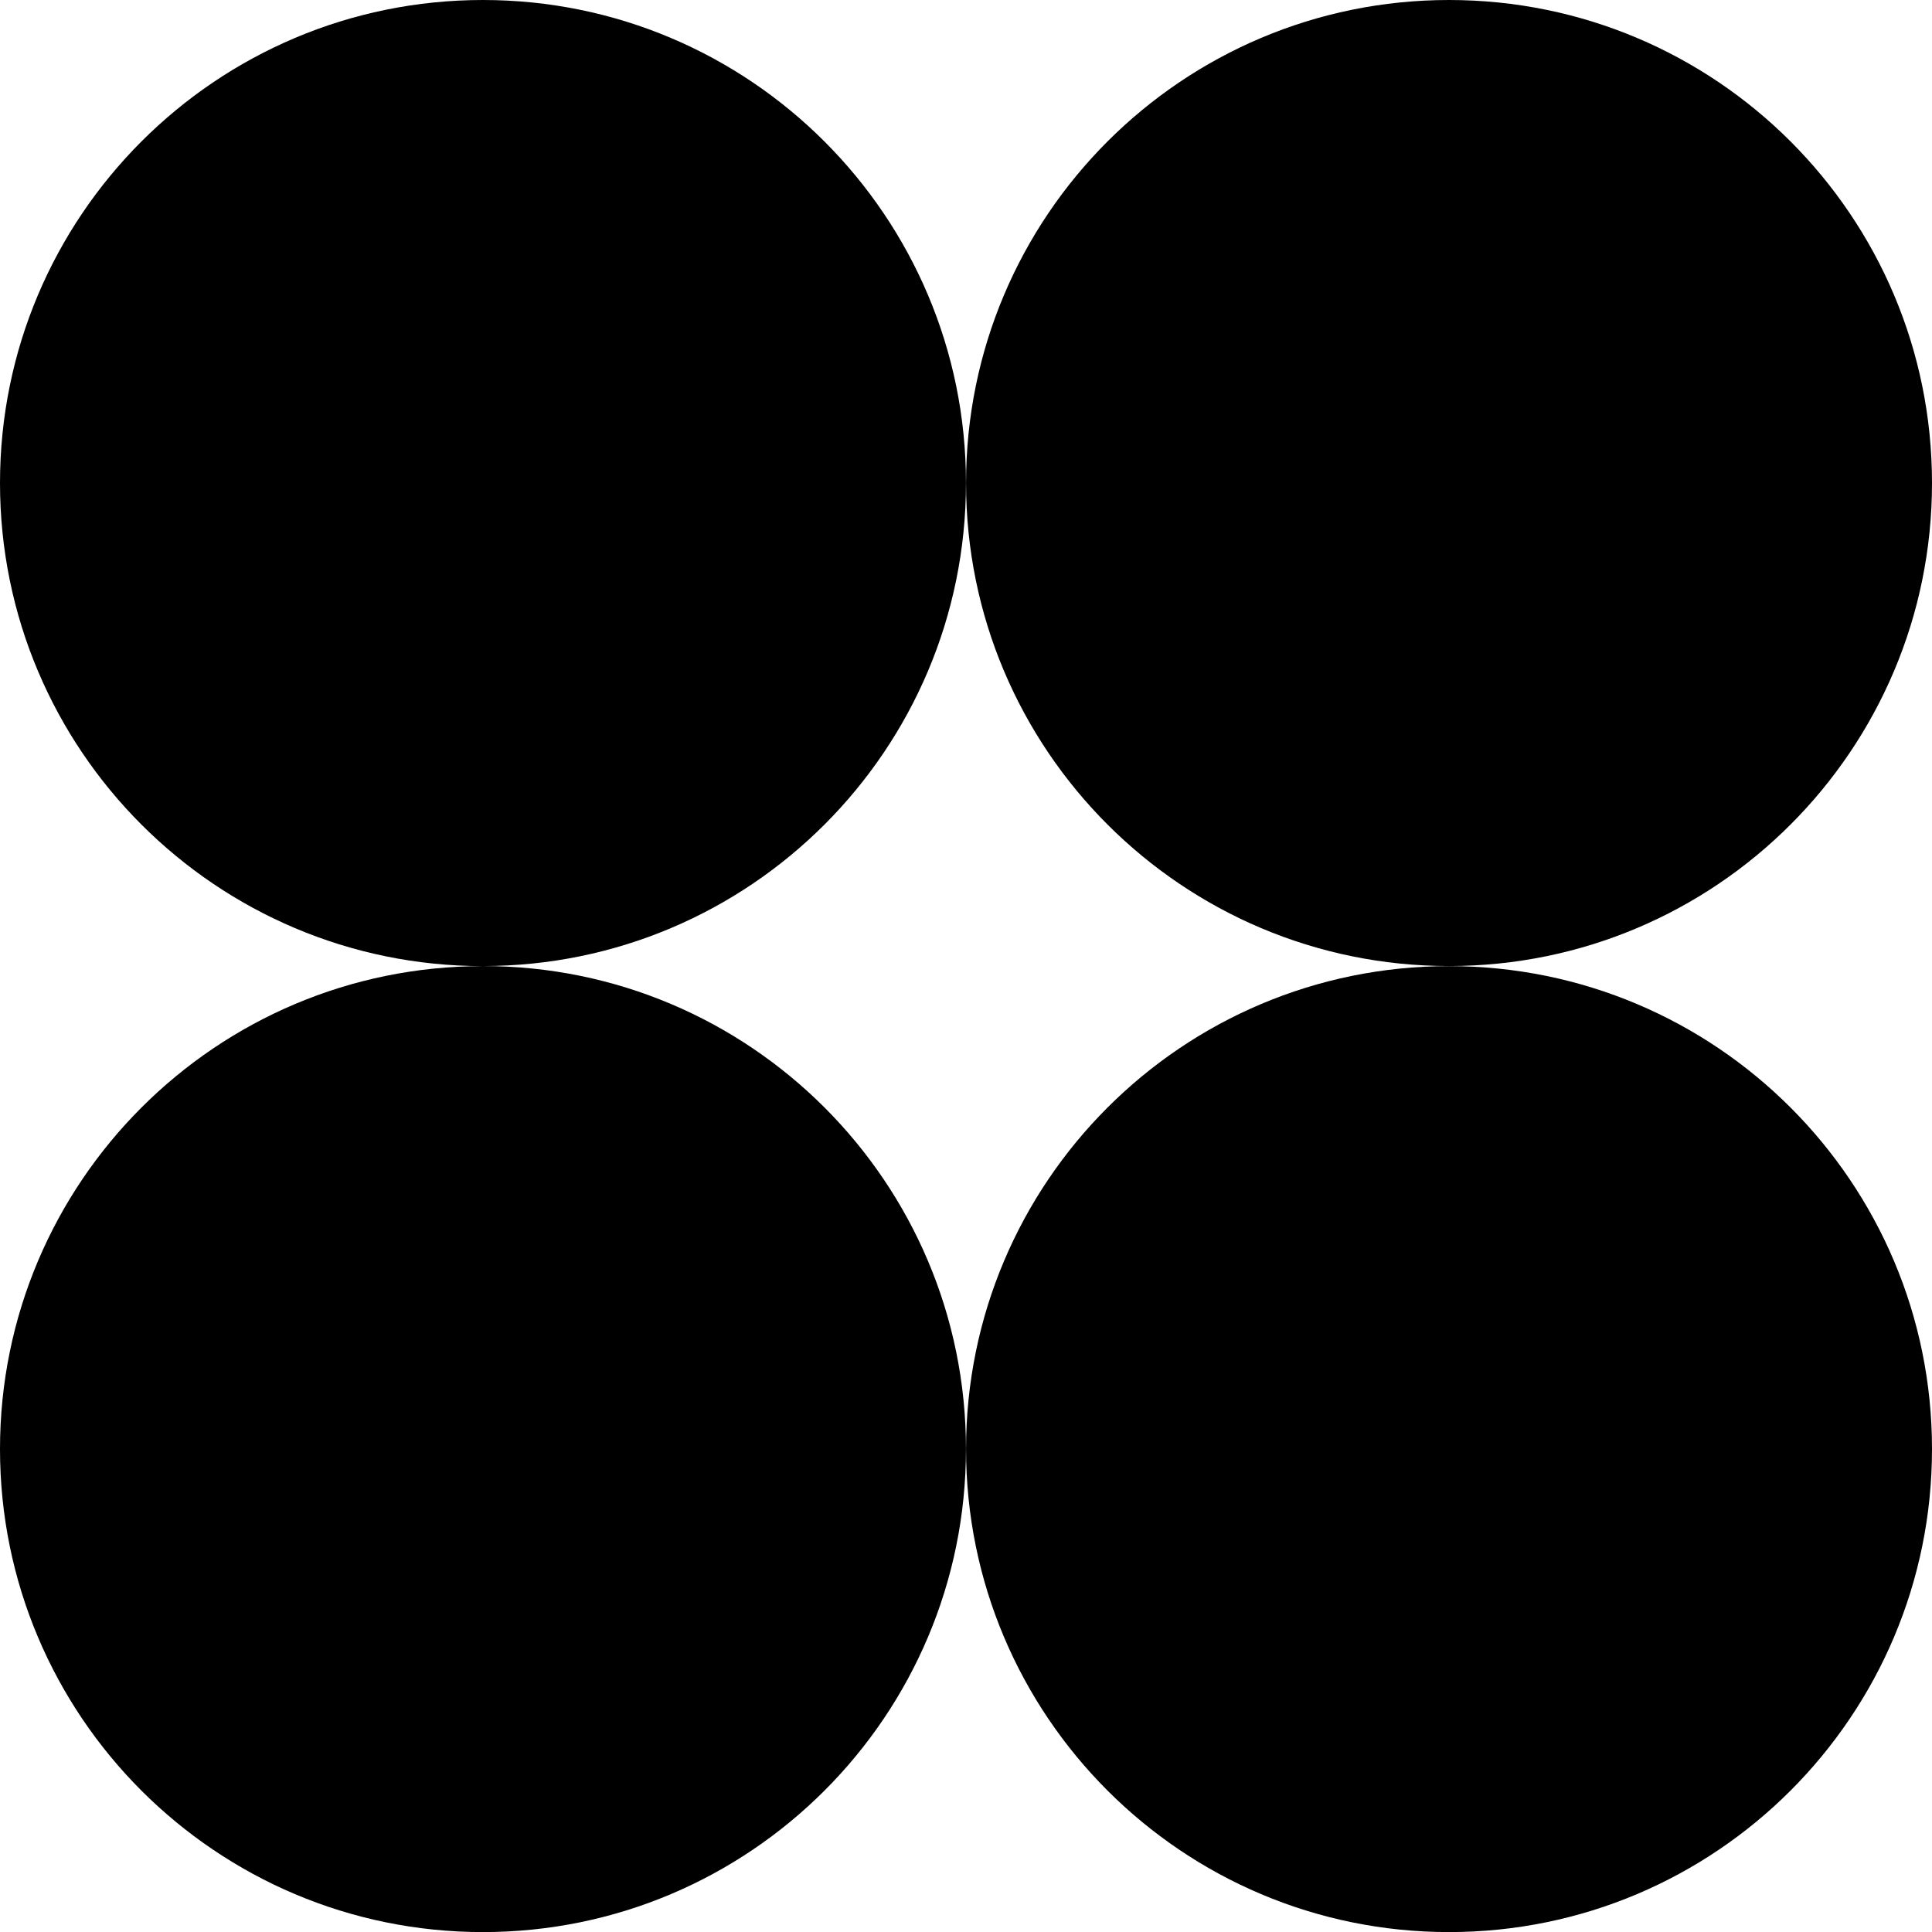
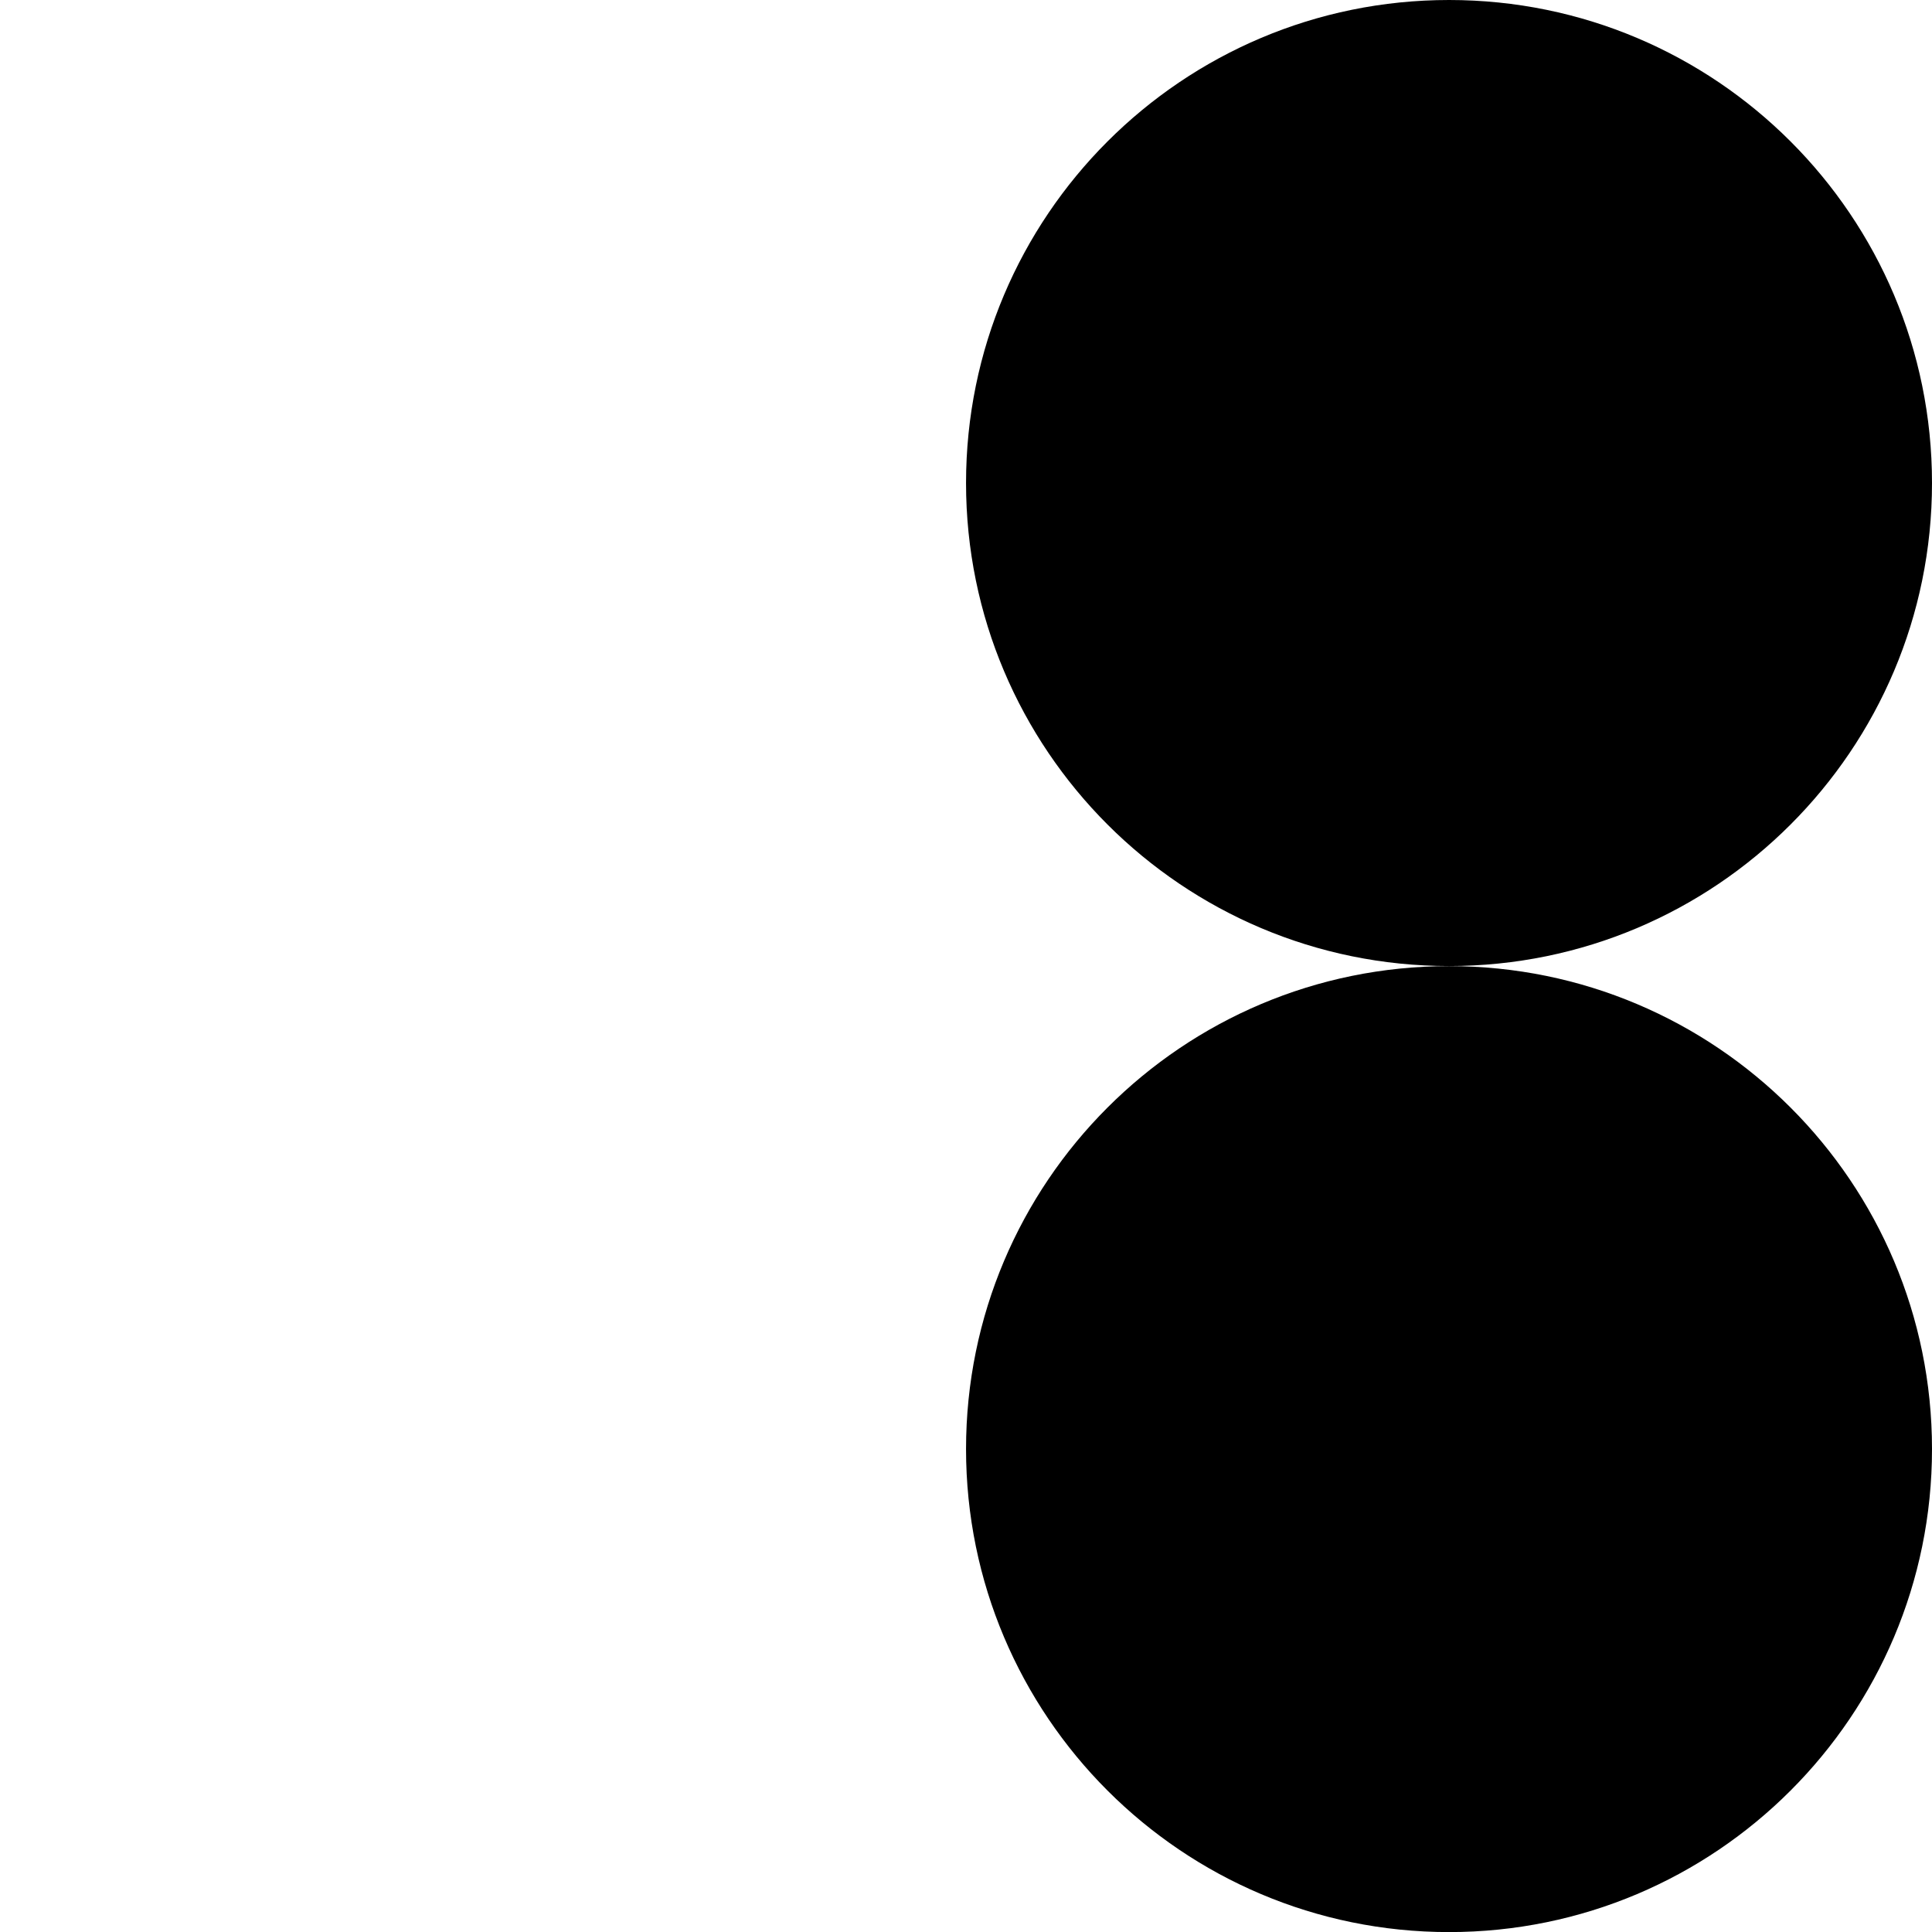
<svg xmlns="http://www.w3.org/2000/svg" id="Capa_2" viewBox="0 0 235.75 235.76">
  <defs>
    <style>.cls-1{stroke-width:0px;}</style>
  </defs>
  <g id="Layer_1">
    <path class="cls-1" d="m235.75,176.82c0,32.55-26.39,58.94-58.93,58.94s-58.94-26.39-58.94-58.94,26.39-58.93,58.94-58.93,58.93,26.38,58.93,58.93Z" />
-     <path class="cls-1" d="m117.87,176.82c0,32.55-26.39,58.94-58.94,58.94-16.28,0-31-6.6-41.67-17.26C6.59,207.83,0,193.09,0,176.82c0-32.55,26.39-58.93,58.93-58.93C26.39,117.88,0,91.5,0,58.94S26.39,0,58.93,0s58.94,26.39,58.94,58.94-26.39,58.94-58.93,58.94c32.54,0,58.93,26.38,58.93,58.93Z" />
    <path class="cls-1" d="m235.75,58.94c0,32.55-26.39,58.94-58.93,58.94s-58.94-26.39-58.94-58.94S144.26,0,176.82,0s58.93,26.39,58.93,58.94Z" />
  </g>
</svg>